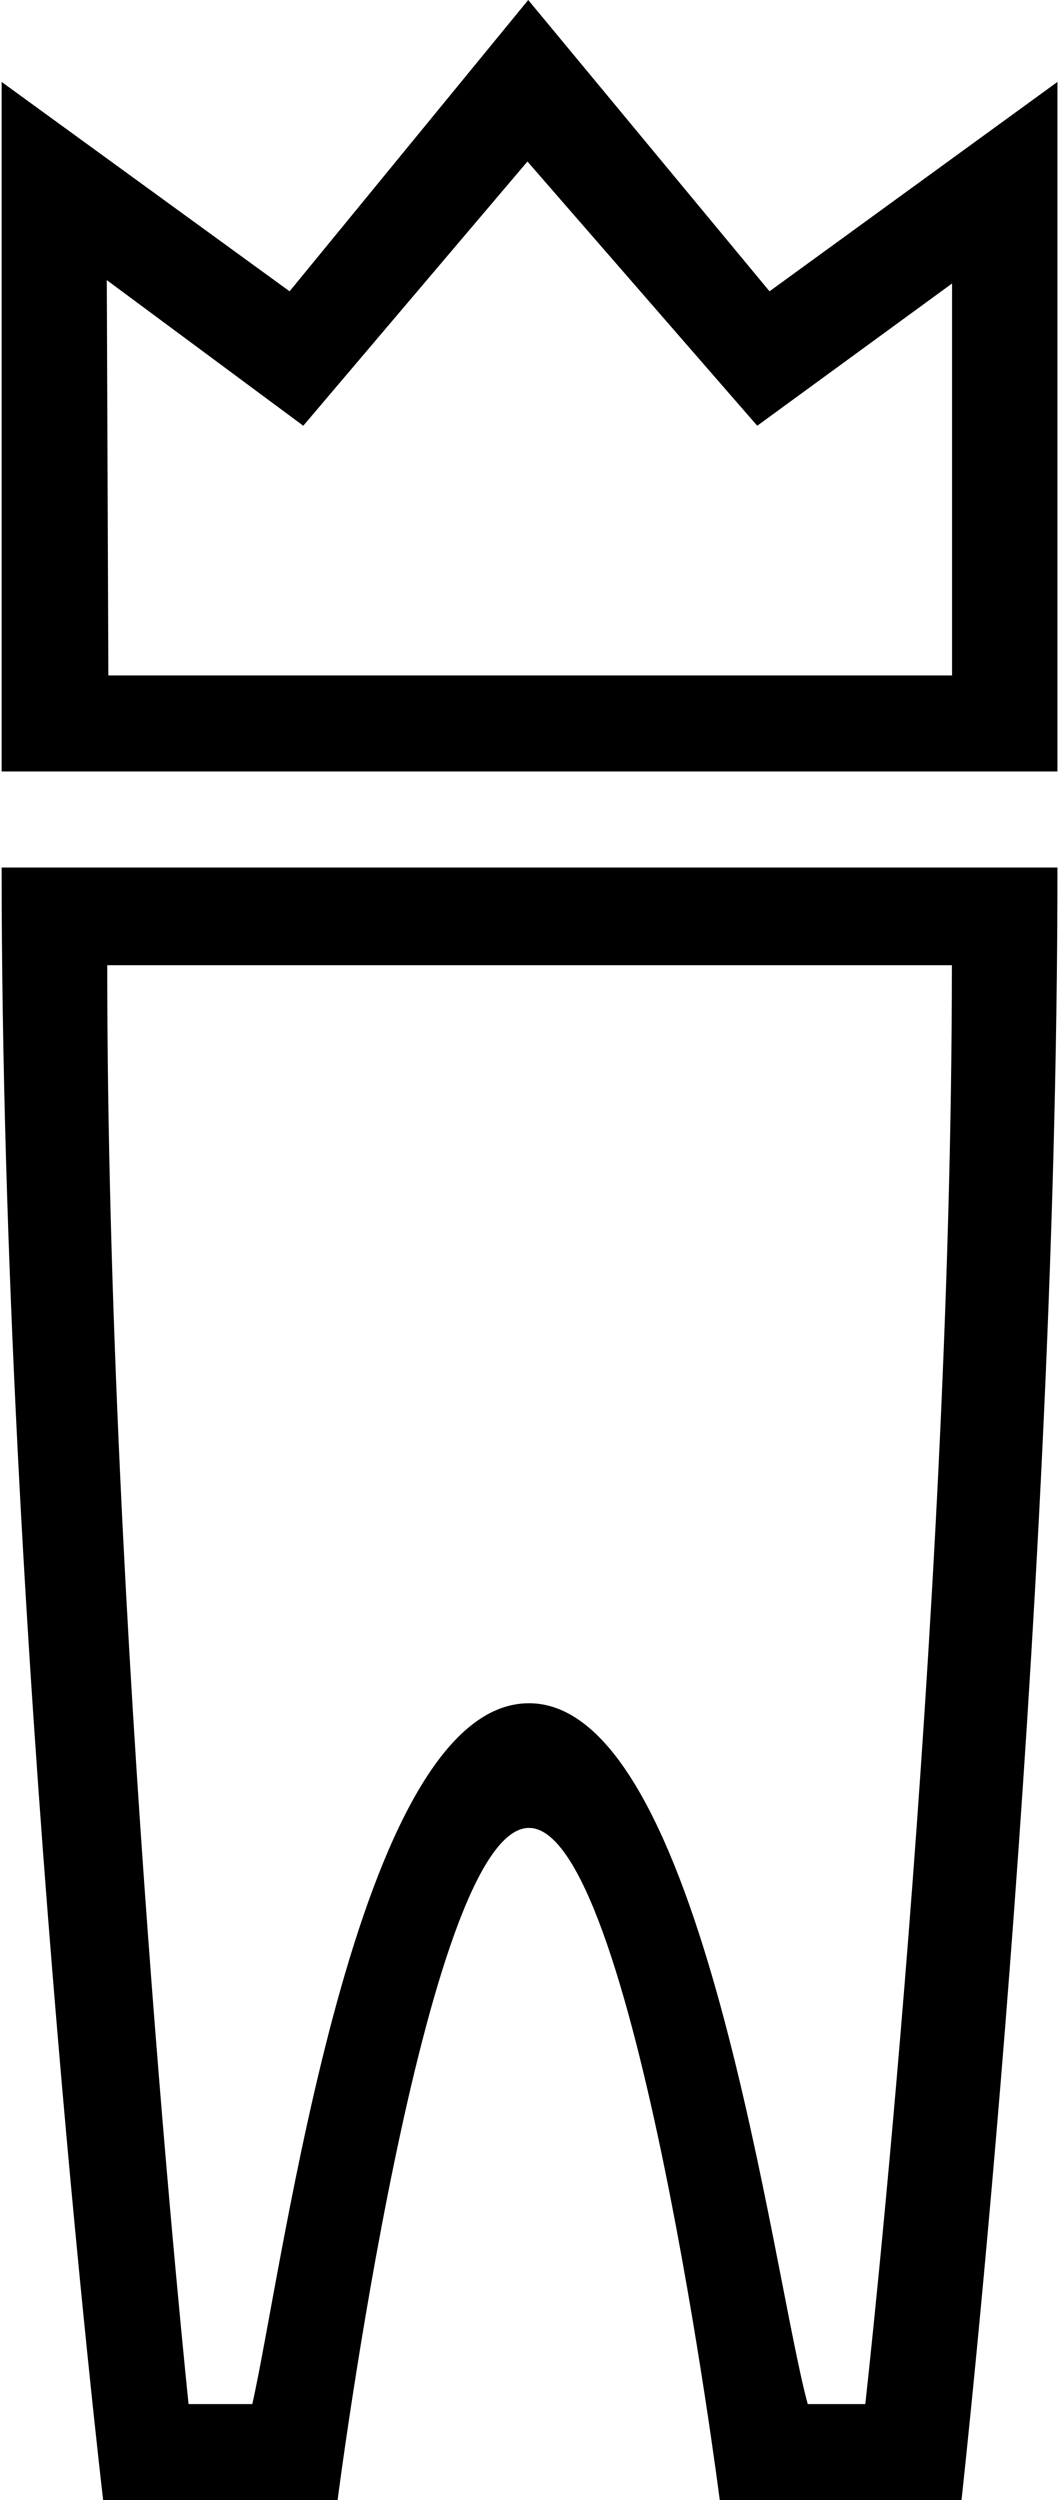
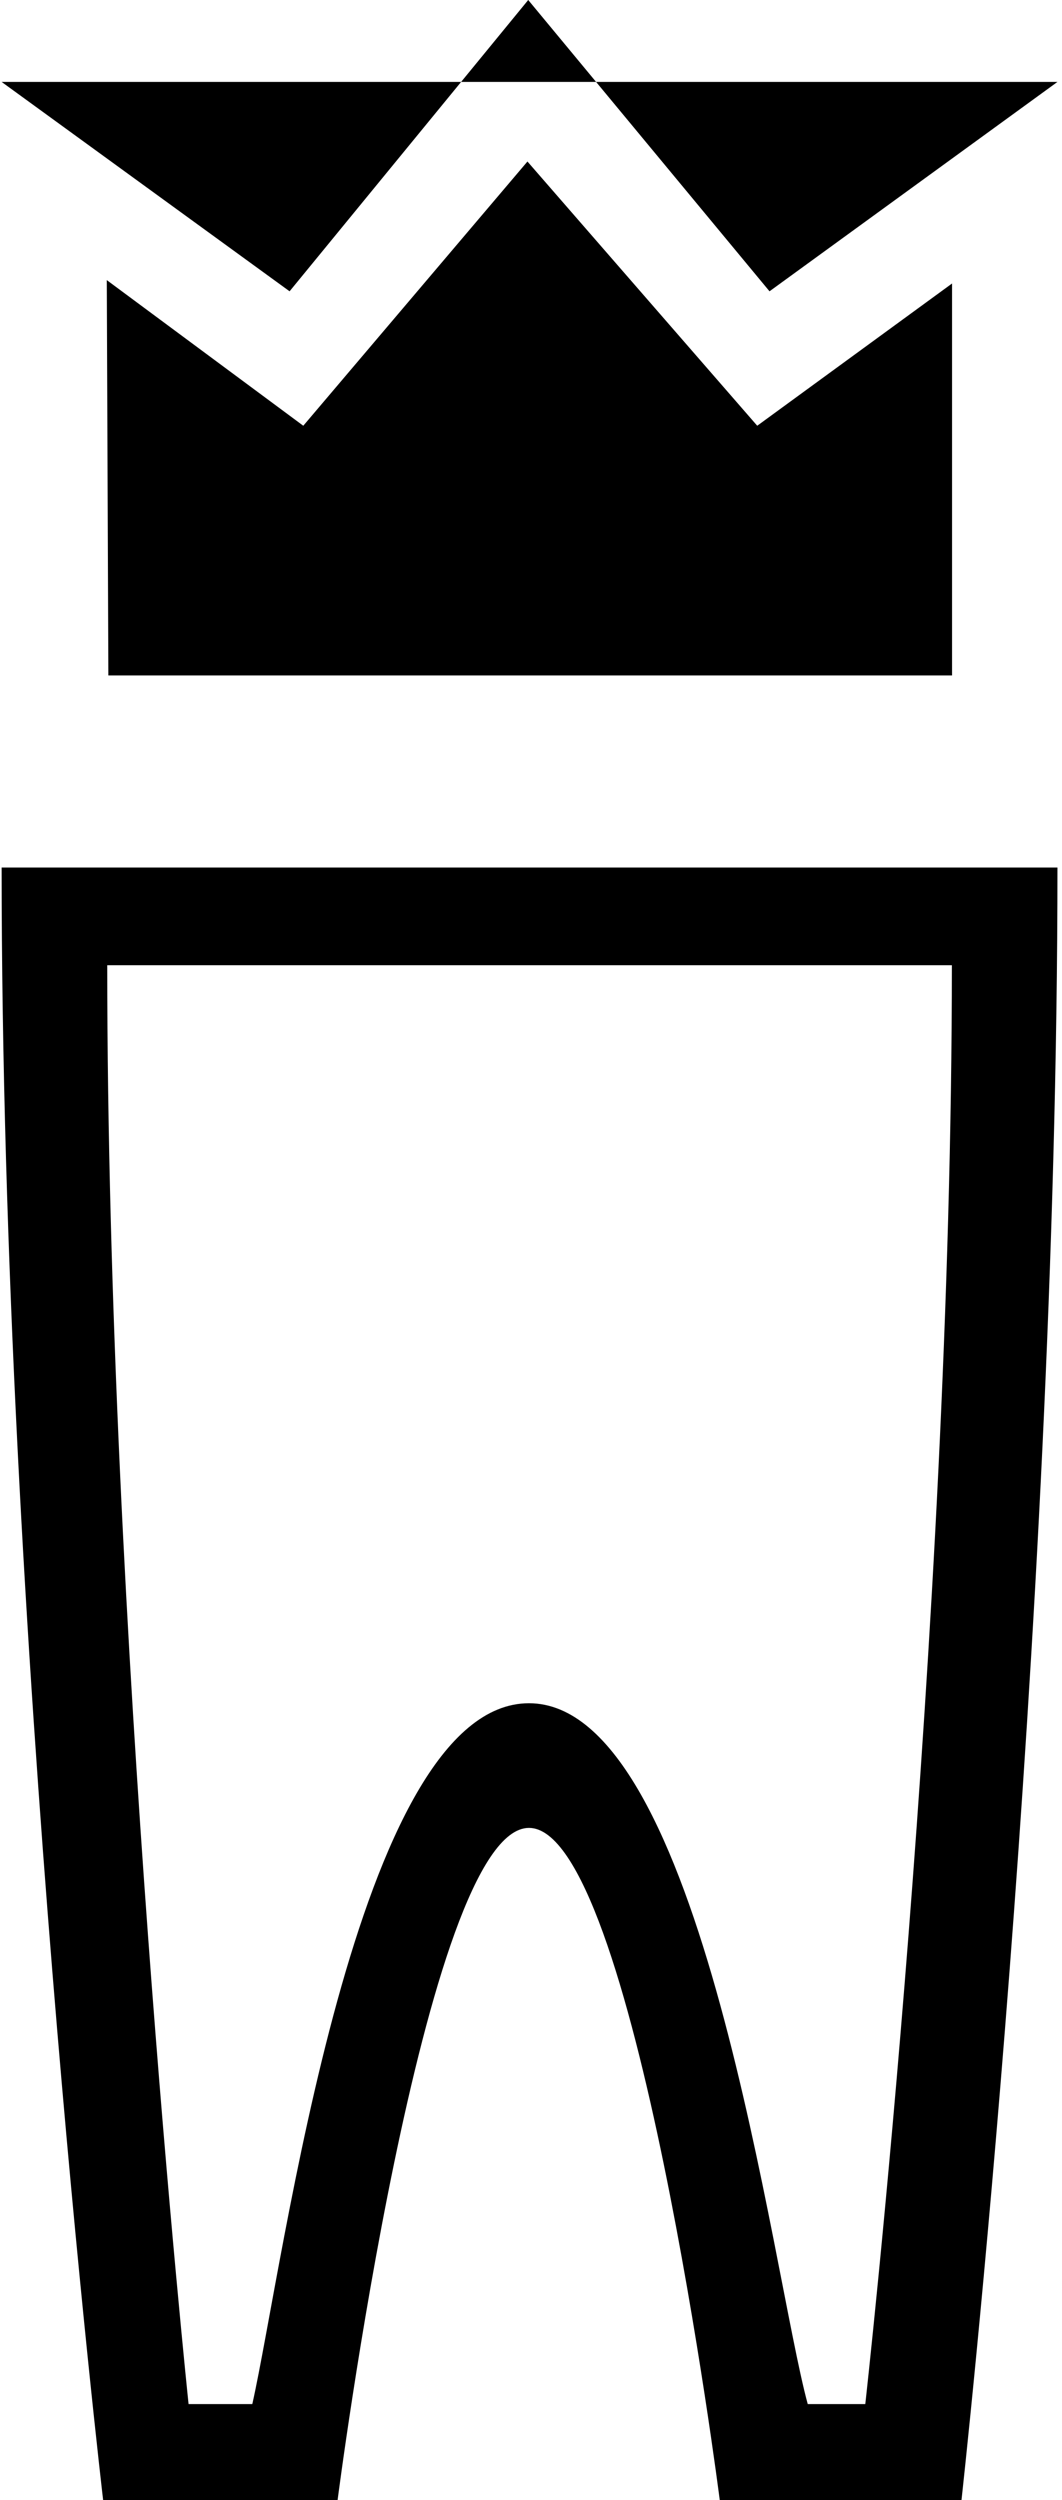
<svg xmlns="http://www.w3.org/2000/svg" width="85" height="200" fill="none" viewBox="0 0 85 200">
-   <path fill="#000" d="M76.186 77.213c0 53.211-6.93 115.103-6.93 115.103H64.65c-2.841-10.398-8.4-56.065-22.312-56.065s-19.604 44.754-22.144 56.065h-5.101s-6.51-61.892-6.51-115.103h67.603Zm8.45-7.815H.13C.13 130.857 8.255 200 8.255 200H27.02s6.918-53.777 15.318-53.777c8.4 0 15.27 53.777 15.27 53.777h19.347s7.681-69.143 7.681-130.602ZM42.215 12.92l18.392 21.138L76.2 22.678v31.354H8.673l-.126-31.625 15.727 11.651 17.941-21.137ZM42.278 0l-19.1 23.303L.13 6.553v55.161h84.506V6.553L61.59 23.303 42.278 0Z" />
+   <path fill="#000" d="M76.186 77.213c0 53.211-6.93 115.103-6.93 115.103H64.65c-2.841-10.398-8.4-56.065-22.312-56.065s-19.604 44.754-22.144 56.065h-5.101s-6.51-61.892-6.51-115.103h67.603Zm8.45-7.815H.13C.13 130.857 8.255 200 8.255 200H27.02s6.918-53.777 15.318-53.777c8.4 0 15.27 53.777 15.27 53.777h19.347s7.681-69.143 7.681-130.602ZM42.215 12.92l18.392 21.138L76.2 22.678v31.354H8.673l-.126-31.625 15.727 11.651 17.941-21.137ZM42.278 0l-19.1 23.303L.13 6.553h84.506V6.553L61.59 23.303 42.278 0Z" />
</svg>